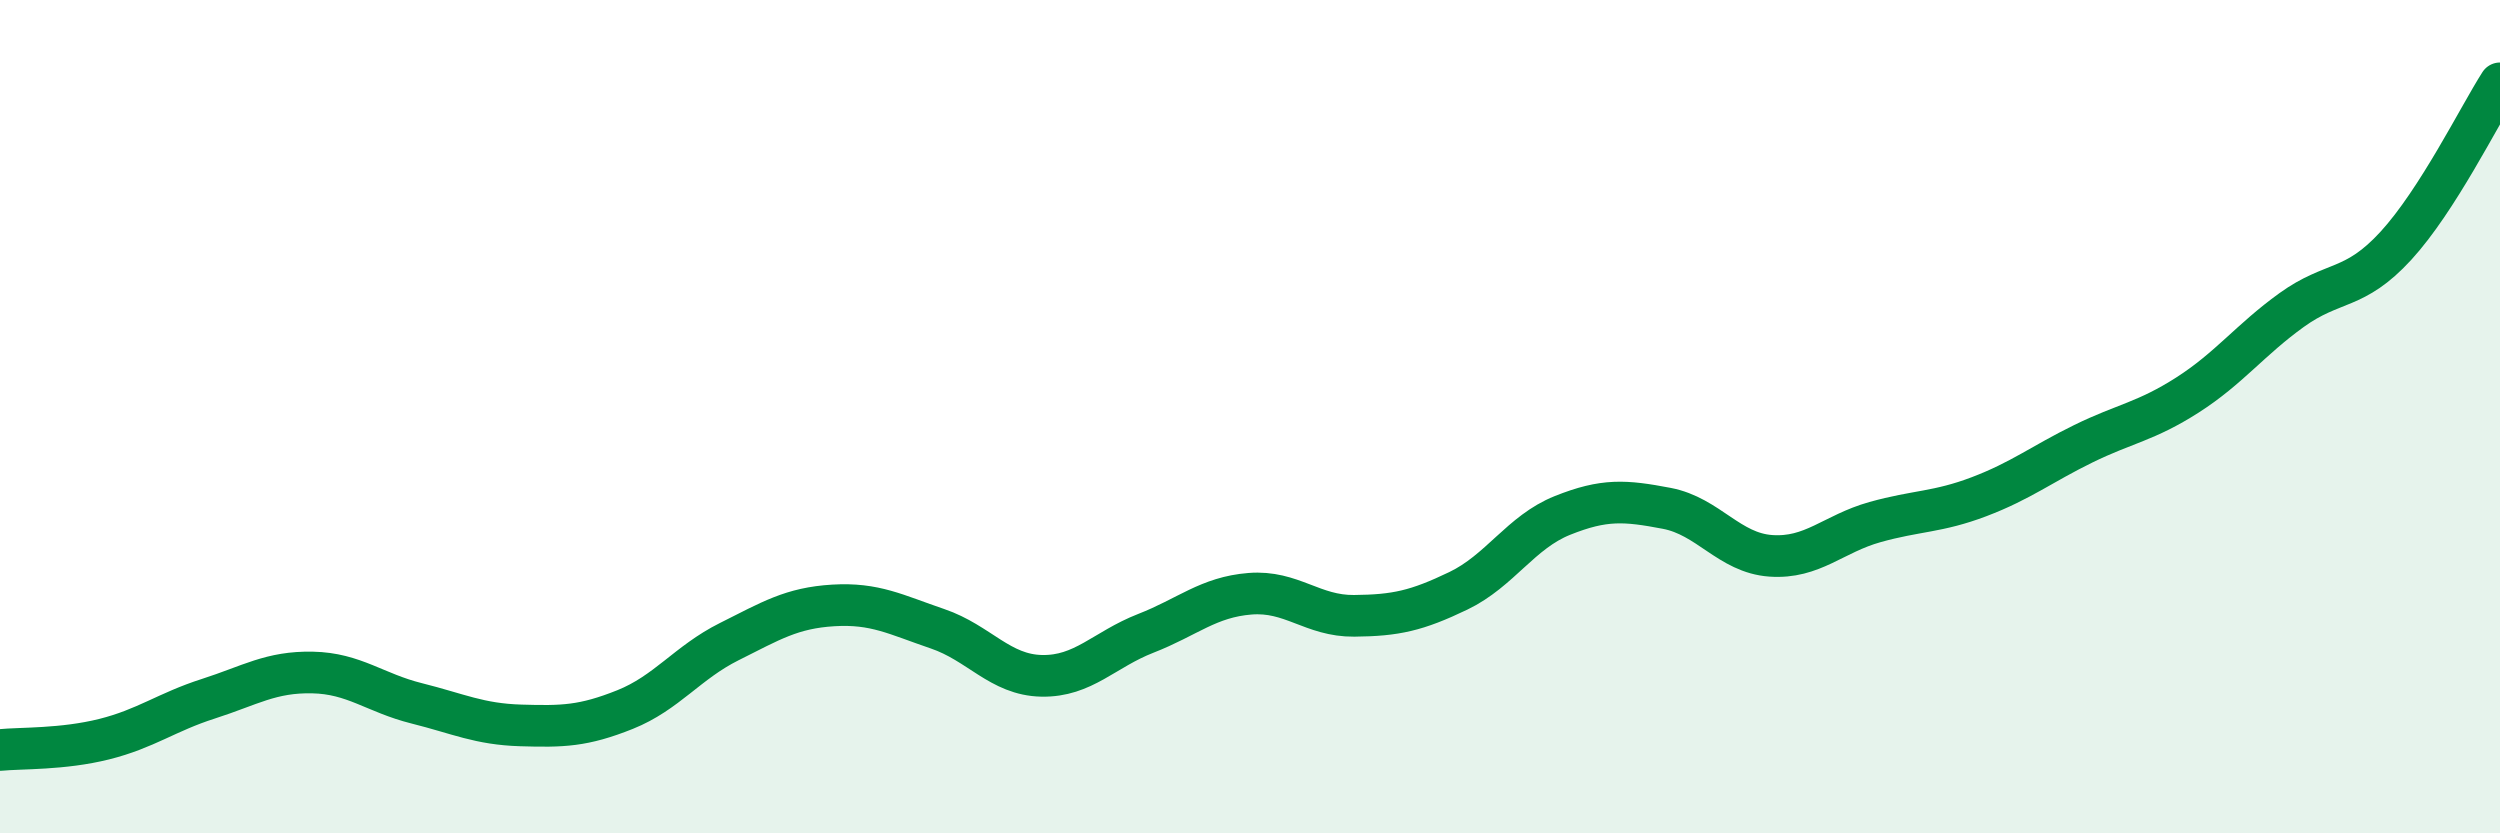
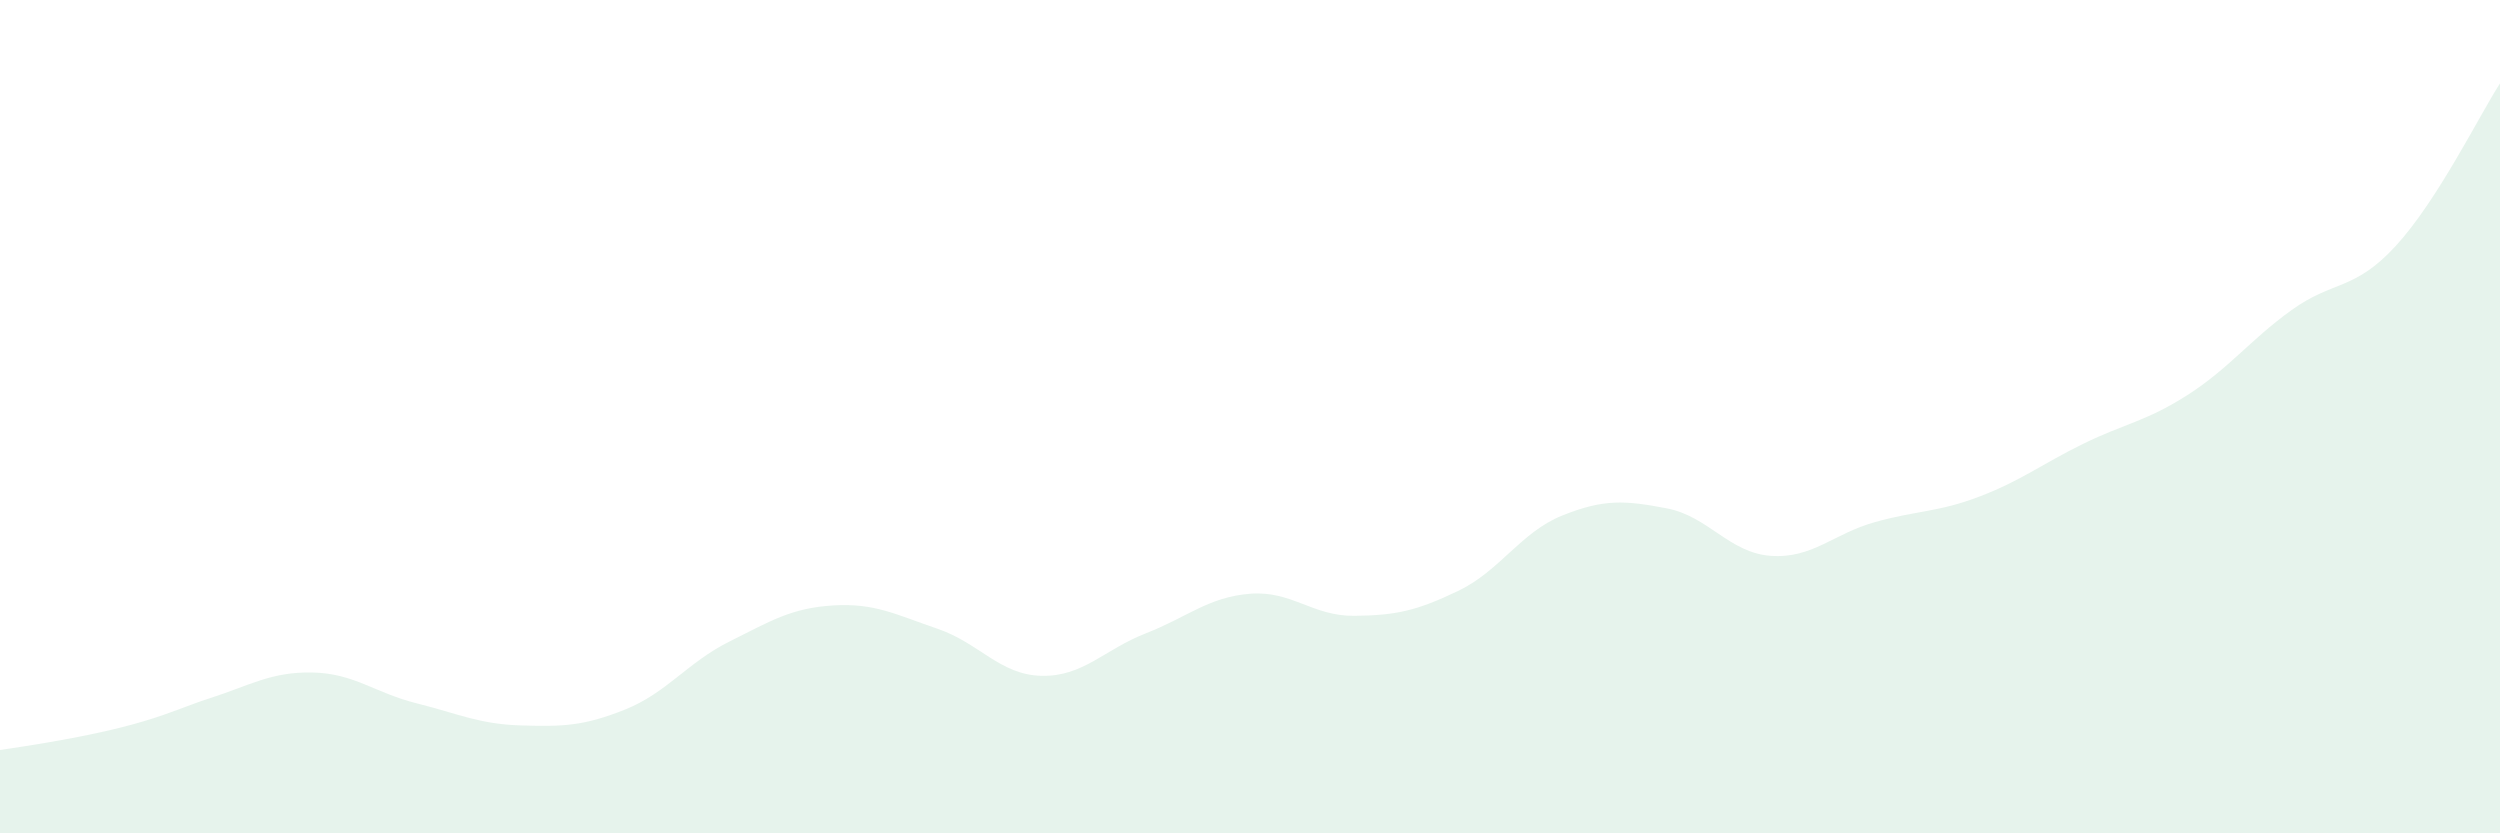
<svg xmlns="http://www.w3.org/2000/svg" width="60" height="20" viewBox="0 0 60 20">
-   <path d="M 0,18 C 0.5,17.95 1.5,17.99 2.5,17.74 C 3.5,17.49 4,17.09 5,16.77 C 6,16.45 6.5,16.12 7.5,16.14 C 8.5,16.16 9,16.63 10,16.88 C 11,17.13 11.5,17.38 12.5,17.41 C 13.5,17.44 14,17.43 15,17.03 C 16,16.63 16.5,15.9 17.5,15.4 C 18.5,14.9 19,14.59 20,14.53 C 21,14.47 21.5,14.75 22.5,15.09 C 23.5,15.43 24,16.2 25,16.22 C 26,16.24 26.5,15.59 27.5,15.2 C 28.5,14.81 29,14.33 30,14.25 C 31,14.17 31.5,14.79 32.5,14.78 C 33.5,14.77 34,14.66 35,14.18 C 36,13.7 36.5,12.77 37.5,12.37 C 38.5,11.97 39,12.01 40,12.2 C 41,12.39 41.5,13.27 42.5,13.34 C 43.5,13.41 44,12.81 45,12.53 C 46,12.25 46.5,12.3 47.5,11.92 C 48.5,11.54 49,11.14 50,10.65 C 51,10.16 51.5,10.12 52.5,9.48 C 53.5,8.84 54,8.16 55,7.44 C 56,6.72 56.5,6.99 57.5,5.9 C 58.5,4.81 59.5,2.78 60,2L60 20L0 20Z" fill="#008740" opacity="0.1" stroke-linecap="round" stroke-linejoin="round" />
-   <path d="M 0,18 C 0.5,17.95 1.5,17.99 2.5,17.74 C 3.5,17.49 4,17.09 5,16.77 C 6,16.45 6.5,16.12 7.5,16.14 C 8.5,16.16 9,16.63 10,16.88 C 11,17.13 11.5,17.38 12.5,17.41 C 13.5,17.44 14,17.43 15,17.03 C 16,16.63 16.5,15.9 17.5,15.4 C 18.5,14.9 19,14.59 20,14.53 C 21,14.47 21.5,14.75 22.5,15.09 C 23.5,15.43 24,16.2 25,16.22 C 26,16.24 26.5,15.59 27.5,15.2 C 28.5,14.81 29,14.33 30,14.25 C 31,14.17 31.5,14.79 32.5,14.78 C 33.5,14.77 34,14.66 35,14.18 C 36,13.7 36.5,12.77 37.5,12.37 C 38.5,11.97 39,12.01 40,12.2 C 41,12.39 41.5,13.27 42.5,13.34 C 43.5,13.41 44,12.81 45,12.53 C 46,12.25 46.5,12.3 47.5,11.92 C 48.5,11.54 49,11.14 50,10.65 C 51,10.16 51.5,10.12 52.5,9.48 C 53.5,8.84 54,8.16 55,7.44 C 56,6.72 56.5,6.99 57.5,5.9 C 58.5,4.81 59.5,2.78 60,2" stroke="#008740" stroke-width="1" fill="none" stroke-linecap="round" stroke-linejoin="round" />
+   <path d="M 0,18 C 3.5,17.49 4,17.09 5,16.77 C 6,16.45 6.5,16.12 7.5,16.14 C 8.5,16.16 9,16.63 10,16.88 C 11,17.13 11.5,17.38 12.5,17.41 C 13.5,17.44 14,17.43 15,17.03 C 16,16.63 16.5,15.9 17.5,15.4 C 18.5,14.9 19,14.59 20,14.53 C 21,14.47 21.5,14.75 22.5,15.09 C 23.5,15.43 24,16.2 25,16.22 C 26,16.24 26.5,15.59 27.5,15.2 C 28.5,14.81 29,14.33 30,14.25 C 31,14.17 31.5,14.79 32.5,14.78 C 33.5,14.77 34,14.66 35,14.18 C 36,13.7 36.5,12.77 37.5,12.37 C 38.5,11.97 39,12.01 40,12.2 C 41,12.39 41.5,13.27 42.5,13.34 C 43.5,13.41 44,12.81 45,12.53 C 46,12.25 46.5,12.3 47.5,11.92 C 48.5,11.54 49,11.14 50,10.65 C 51,10.16 51.5,10.12 52.5,9.48 C 53.5,8.84 54,8.16 55,7.44 C 56,6.72 56.5,6.99 57.5,5.9 C 58.5,4.81 59.5,2.78 60,2L60 20L0 20Z" fill="#008740" opacity="0.1" stroke-linecap="round" stroke-linejoin="round" />
</svg>